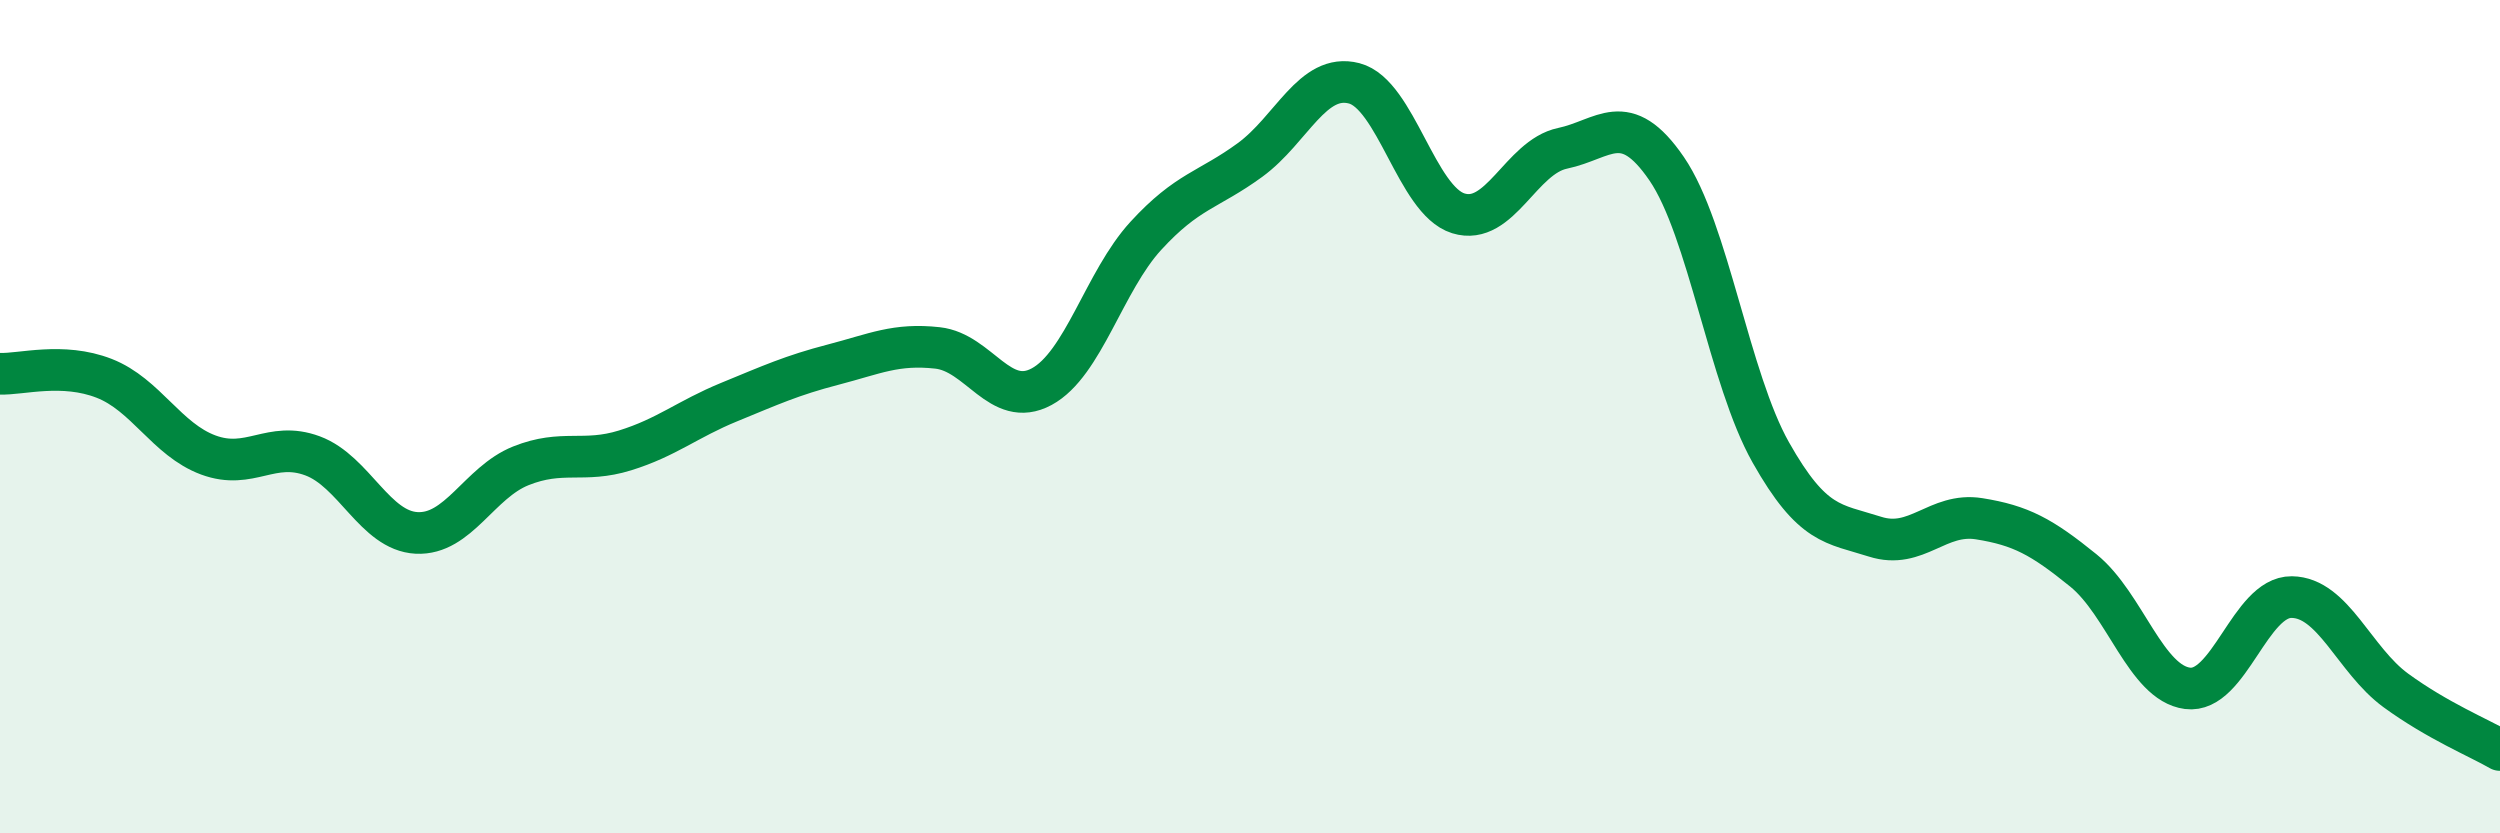
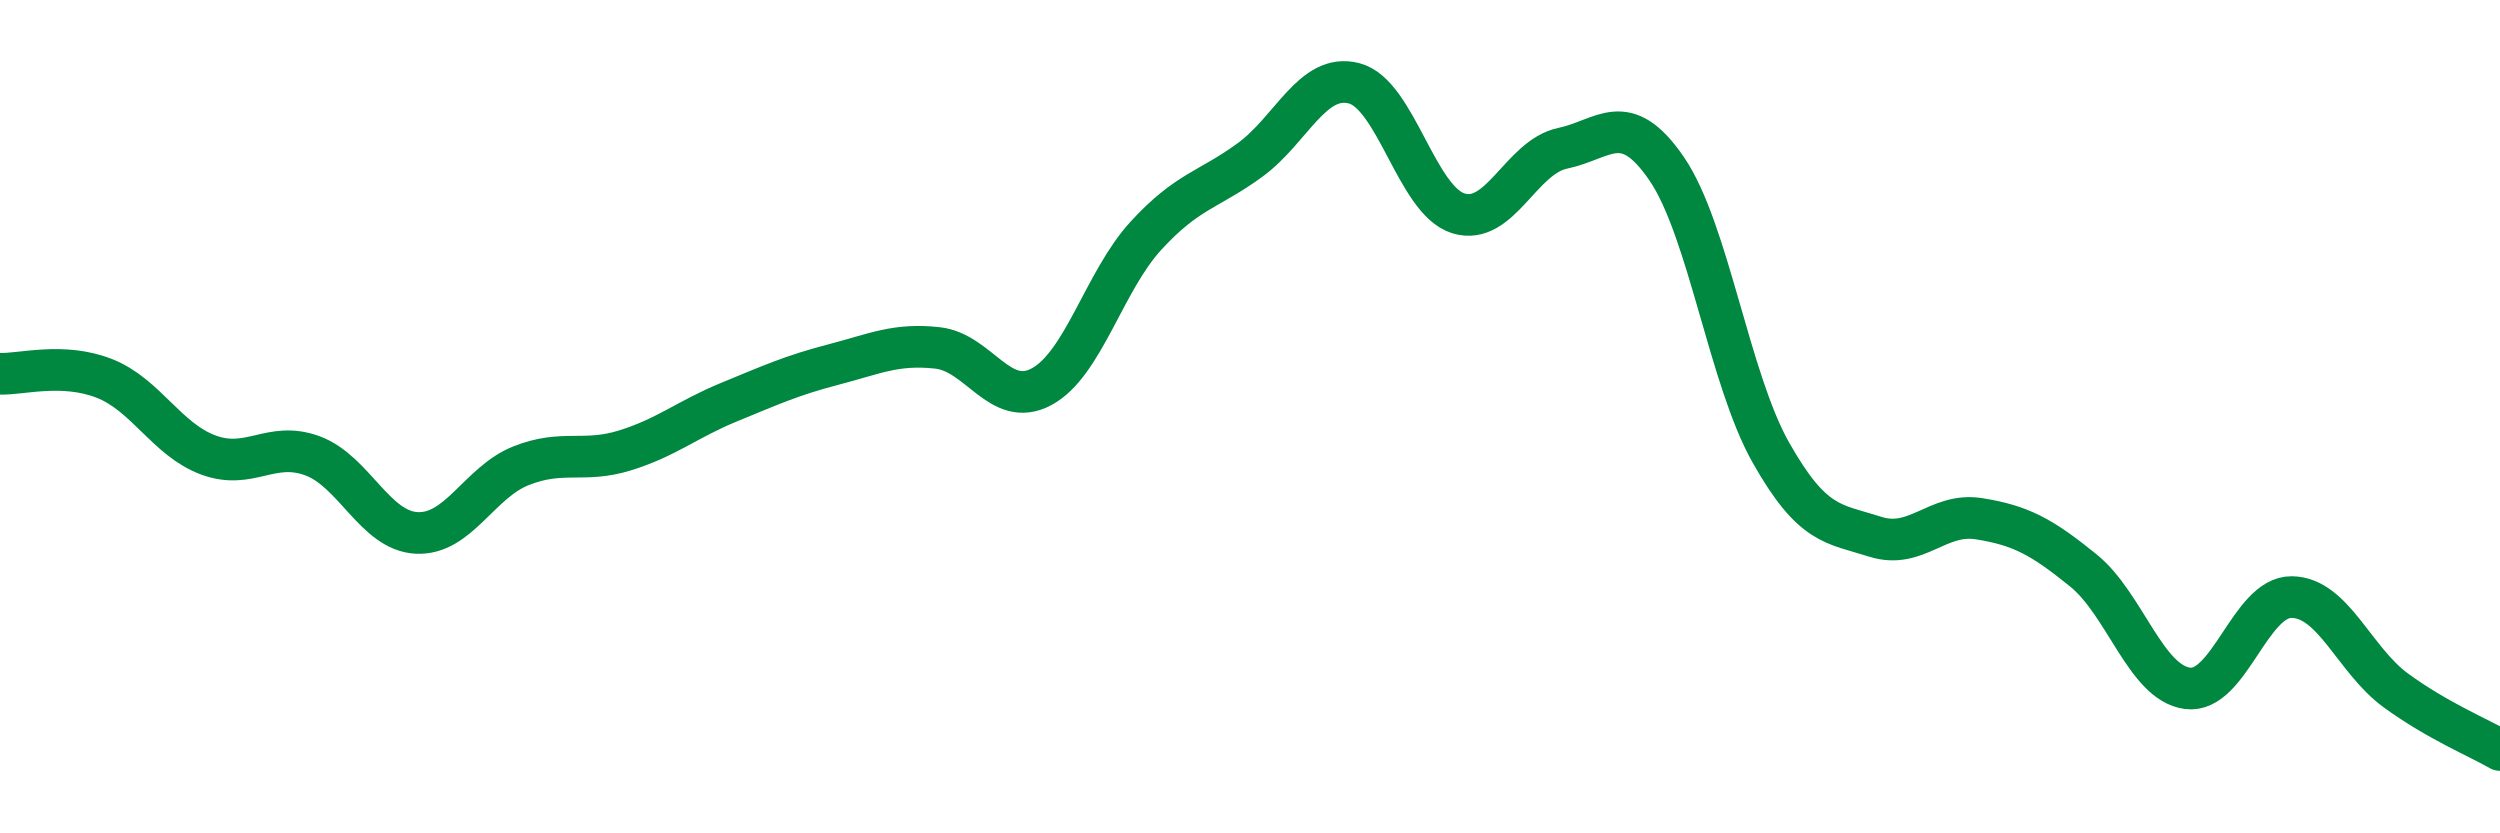
<svg xmlns="http://www.w3.org/2000/svg" width="60" height="20" viewBox="0 0 60 20">
-   <path d="M 0,8.97 C 0.5,8.99 1.5,8.69 2.5,9.08 C 3.5,9.47 4,10.55 5,10.92 C 6,11.29 6.5,10.57 7.5,10.94 C 8.5,11.31 9,12.74 10,12.79 C 11,12.84 11.5,11.58 12.5,11.18 C 13.5,10.78 14,11.12 15,10.81 C 16,10.5 16.5,10.06 17.5,9.65 C 18.5,9.24 19,9.01 20,8.75 C 21,8.49 21.5,8.24 22.5,8.35 C 23.5,8.46 24,9.82 25,9.28 C 26,8.74 26.5,6.75 27.5,5.66 C 28.5,4.57 29,4.57 30,3.84 C 31,3.11 31.5,1.74 32.5,2 C 33.5,2.26 34,4.81 35,5.12 C 36,5.43 36.5,3.77 37.5,3.56 C 38.5,3.35 39,2.59 40,4.05 C 41,5.51 41.5,9.09 42.5,10.86 C 43.5,12.63 44,12.56 45,12.88 C 46,13.2 46.5,12.29 47.5,12.45 C 48.5,12.61 49,12.88 50,13.69 C 51,14.5 51.5,16.39 52.5,16.52 C 53.5,16.65 54,14.32 55,14.33 C 56,14.34 56.5,15.84 57.5,16.57 C 58.5,17.3 59.5,17.71 60,18L60 20L0 20Z" fill="#008740" opacity="0.1" stroke-linecap="round" stroke-linejoin="round" />
  <path d="M 0,8.97 C 0.5,8.99 1.5,8.69 2.5,9.08 C 3.5,9.47 4,10.55 5,10.92 C 6,11.29 6.5,10.57 7.5,10.94 C 8.5,11.31 9,12.74 10,12.79 C 11,12.84 11.5,11.58 12.5,11.18 C 13.5,10.78 14,11.12 15,10.81 C 16,10.5 16.5,10.06 17.5,9.65 C 18.5,9.24 19,9.01 20,8.75 C 21,8.49 21.5,8.24 22.5,8.35 C 23.5,8.46 24,9.82 25,9.28 C 26,8.74 26.5,6.75 27.5,5.66 C 28.5,4.57 29,4.57 30,3.84 C 31,3.11 31.5,1.74 32.5,2 C 33.5,2.26 34,4.81 35,5.12 C 36,5.43 36.5,3.77 37.5,3.56 C 38.5,3.35 39,2.59 40,4.05 C 41,5.51 41.5,9.09 42.5,10.86 C 43.5,12.63 44,12.56 45,12.88 C 46,13.2 46.5,12.29 47.5,12.45 C 48.5,12.61 49,12.88 50,13.69 C 51,14.5 51.5,16.39 52.5,16.52 C 53.5,16.65 54,14.32 55,14.33 C 56,14.34 56.5,15.84 57.5,16.57 C 58.5,17.3 59.5,17.71 60,18" stroke="#008740" stroke-width="1" fill="none" stroke-linecap="round" stroke-linejoin="round" />
</svg>